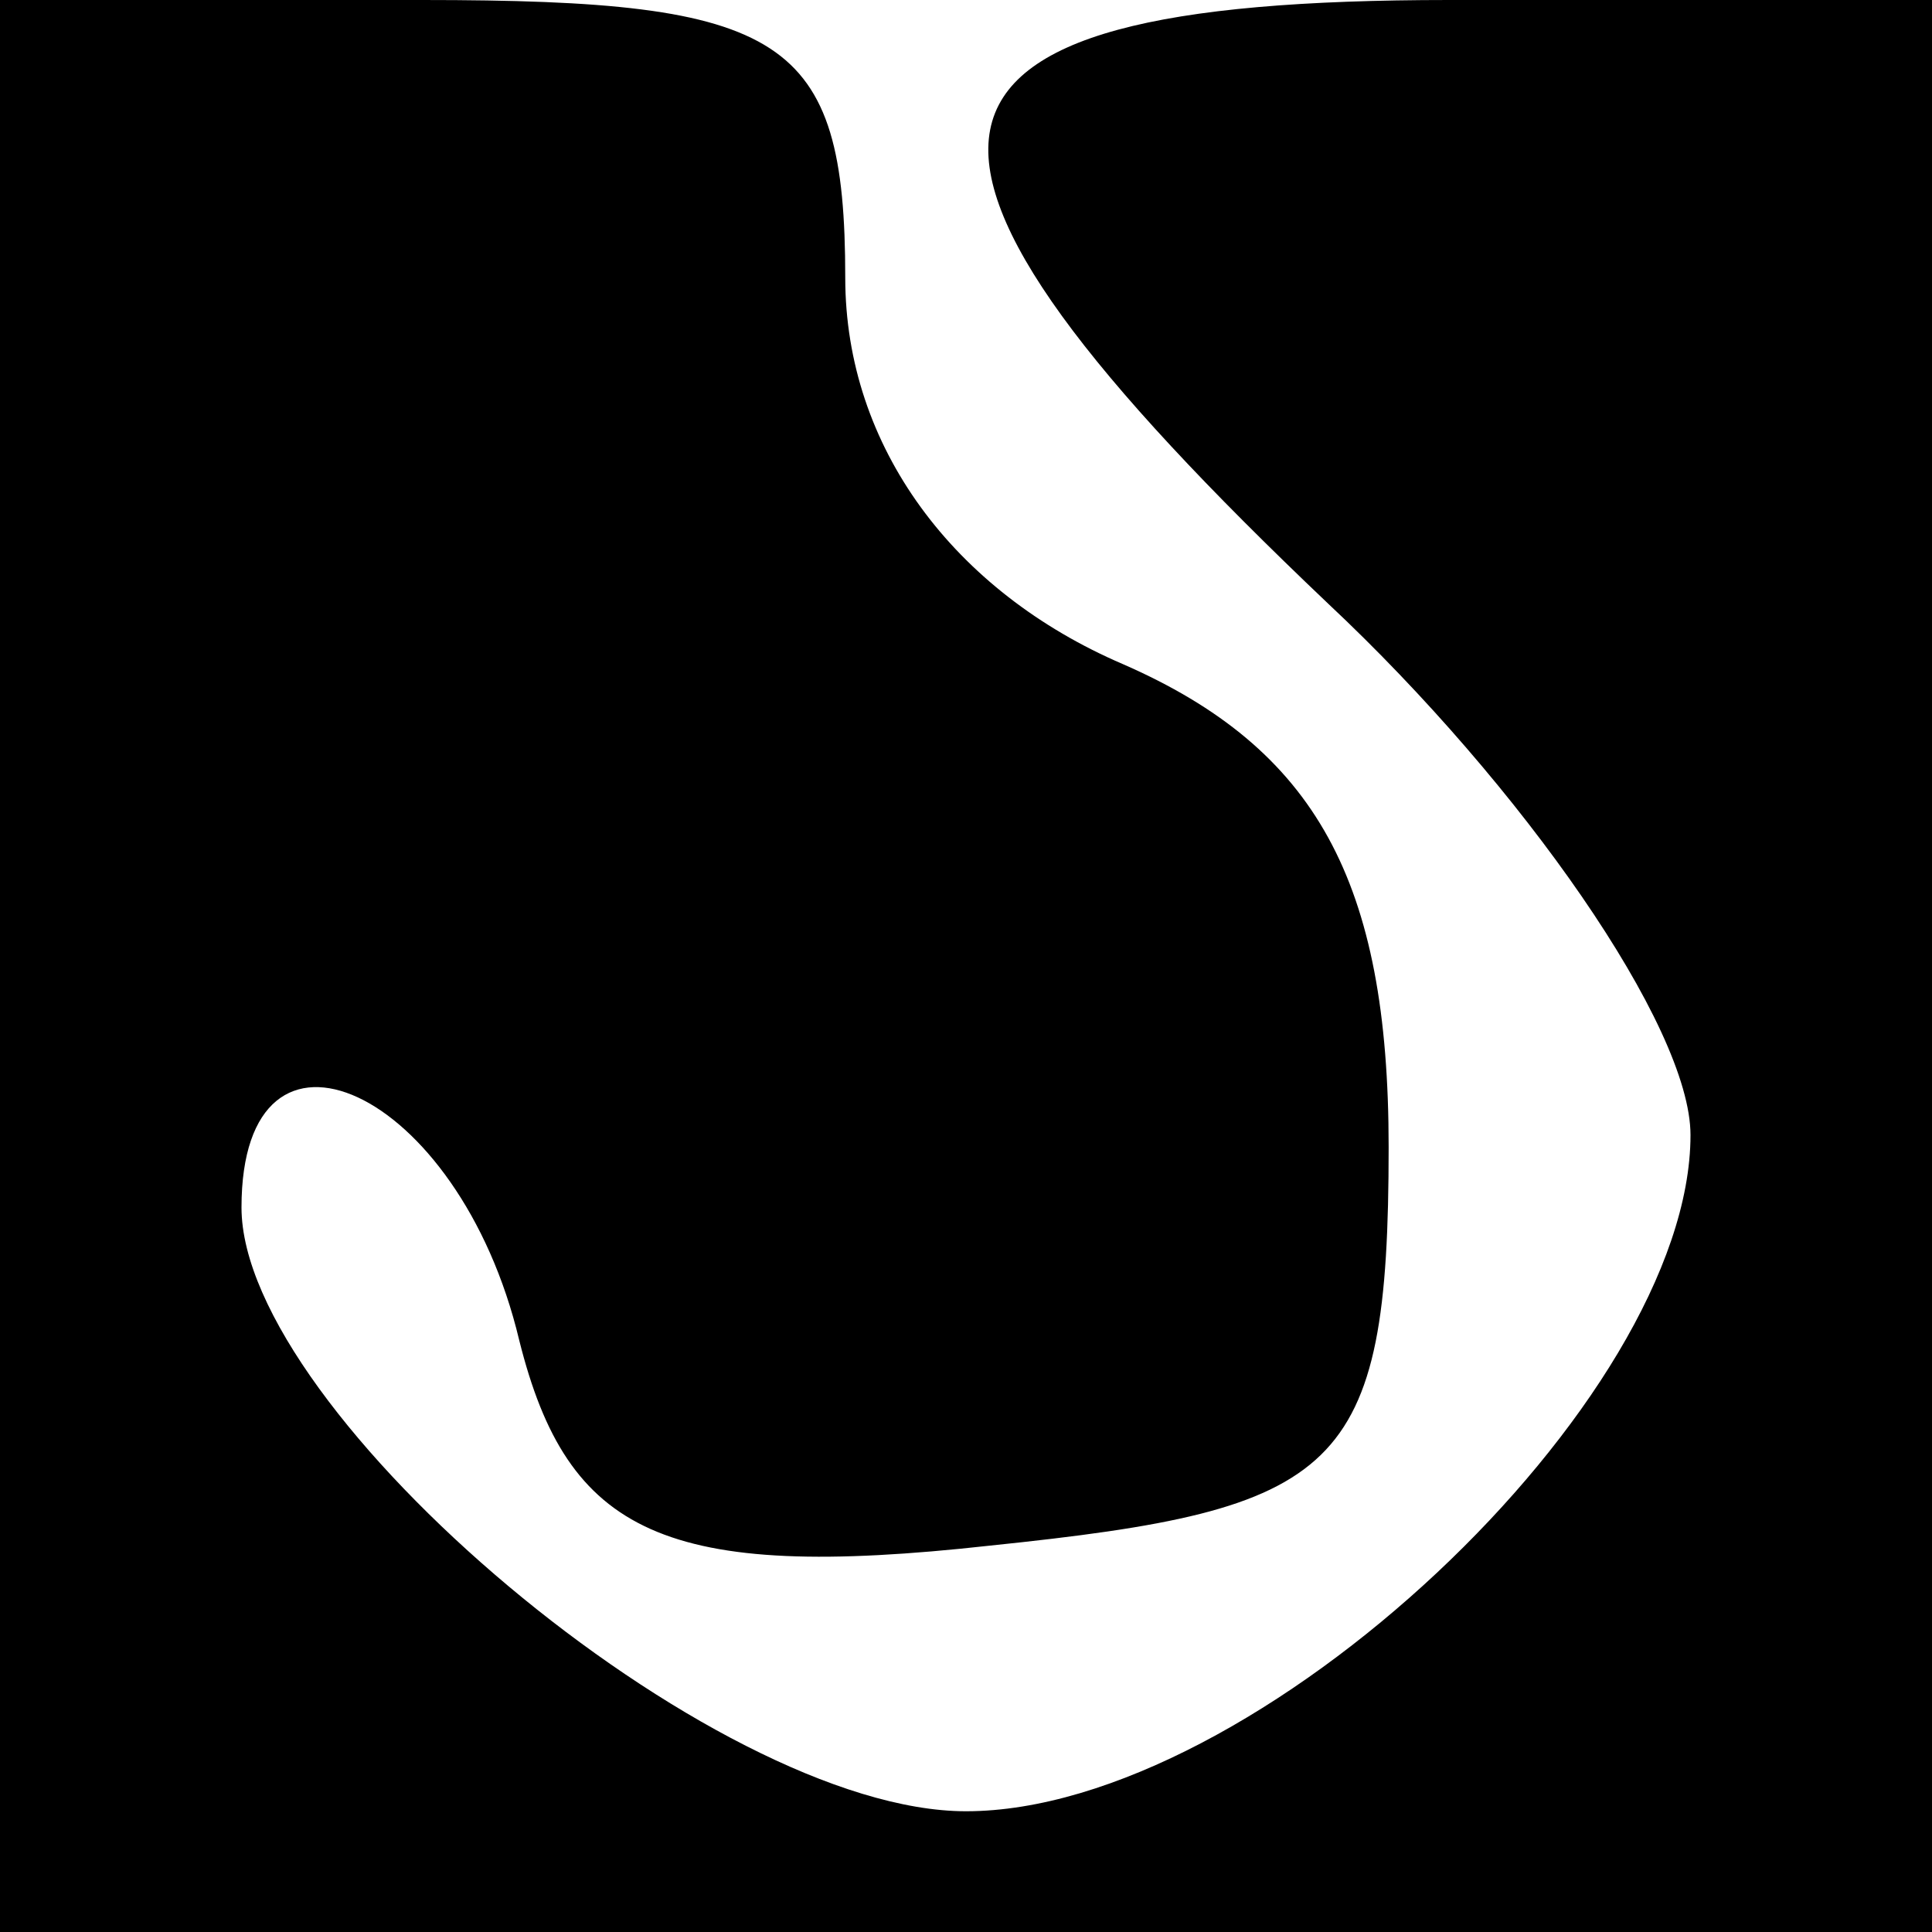
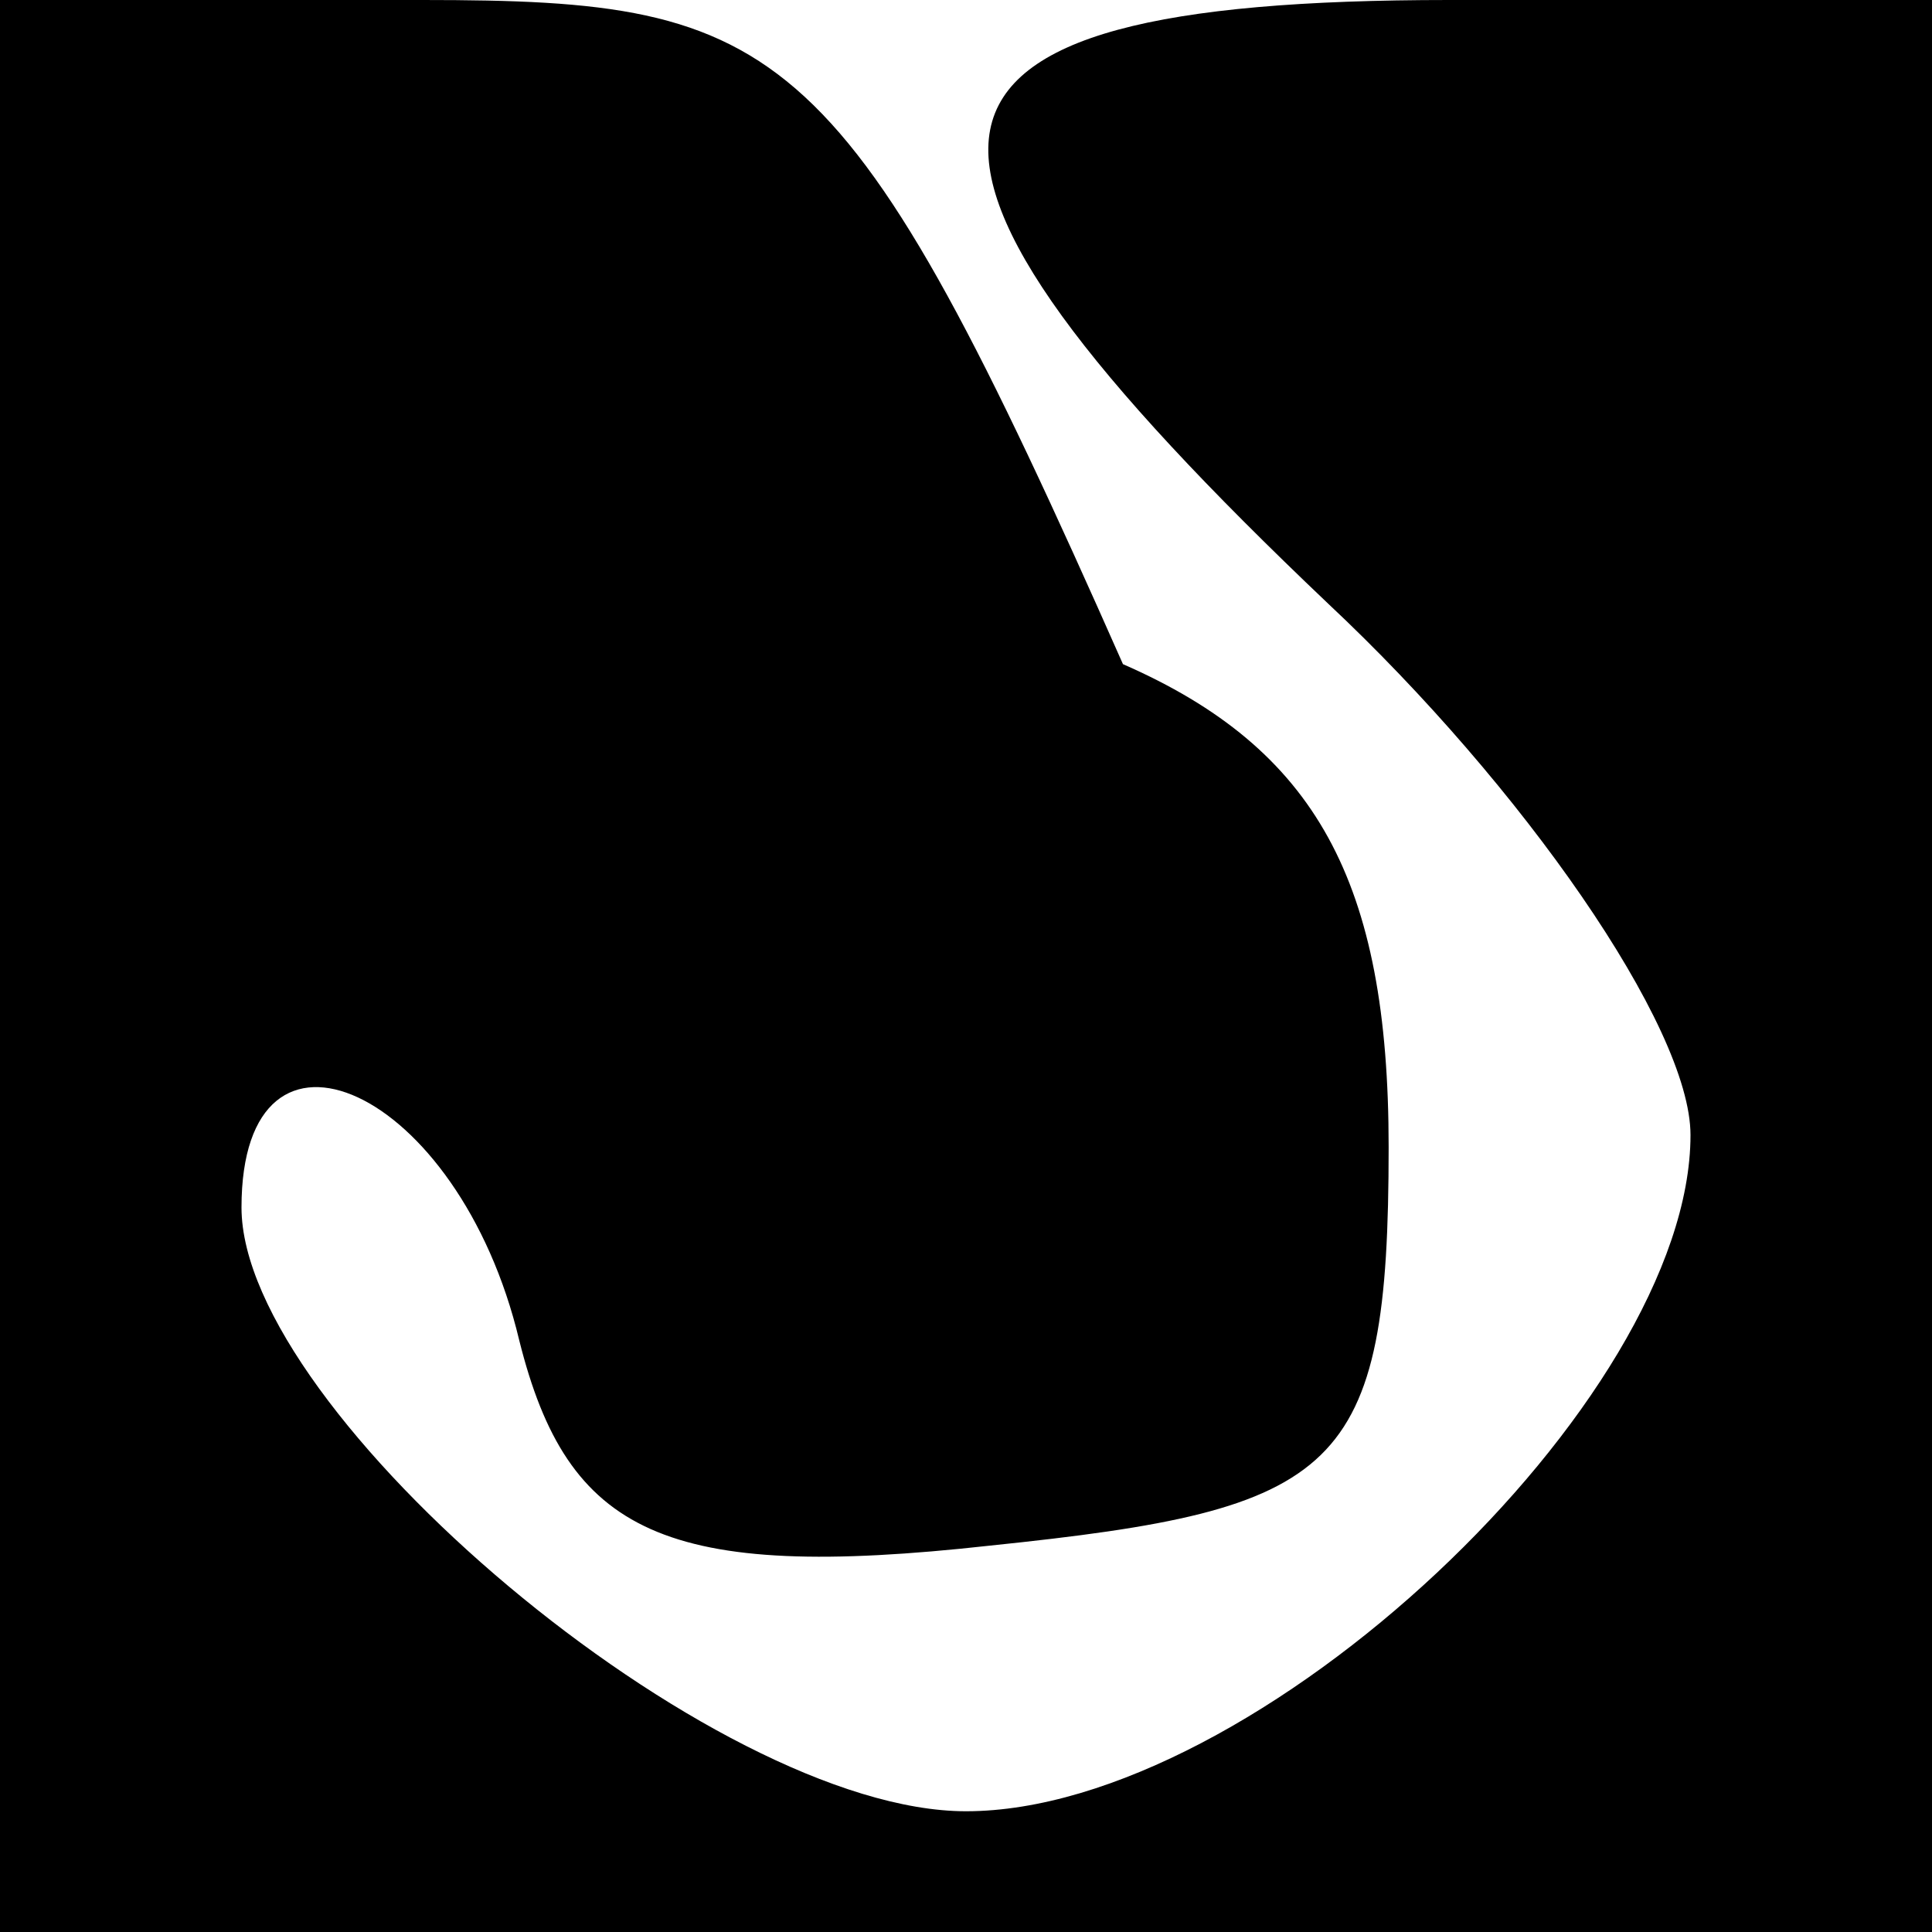
<svg xmlns="http://www.w3.org/2000/svg" version="1.1" width="50px" height="50px">
  <svg width="50px" height="50px" viewBox="0 0 50 50" version="1.1">
    <g id="SvgjsG1001">
-       <path style=" stroke:none;fill-rule:nonzero;fill:rgb(0%,0%,0%);fill-opacity:1;" d="M 0 25 L 0 50 L 50 50 L 50 0 L 37.5 0 C 22.5 0 21.875 3.75 34.375 15.625 C 39.375 20.312 43.75 26.562 43.75 29.375 C 43.75 36.25 32.5 46.875 25 46.875 C 18.438 46.875 6.25 36.562 6.25 31.25 C 6.25 25.625 11.875 28.125 13.438 34.688 C 14.688 39.688 17.188 40.938 25.625 40 C 34.688 39.062 35.938 38.125 35.938 29.688 C 35.938 22.812 34.062 19.375 29.062 17.188 C 24.688 15.312 21.875 11.562 21.875 7.188 C 21.875 0.938 20.312 0 10.938 0 L 0 0 Z M 0 25 " />
+       <path style=" stroke:none;fill-rule:nonzero;fill:rgb(0%,0%,0%);fill-opacity:1;" d="M 0 25 L 0 50 L 50 50 L 50 0 L 37.5 0 C 22.5 0 21.875 3.75 34.375 15.625 C 39.375 20.312 43.75 26.562 43.75 29.375 C 43.75 36.25 32.5 46.875 25 46.875 C 18.438 46.875 6.25 36.562 6.25 31.25 C 6.25 25.625 11.875 28.125 13.438 34.688 C 14.688 39.688 17.188 40.938 25.625 40 C 34.688 39.062 35.938 38.125 35.938 29.688 C 35.938 22.812 34.062 19.375 29.062 17.188 C 21.875 0.938 20.312 0 10.938 0 L 0 0 Z M 0 25 " />
    </g>
  </svg>
  <style>@media (prefers-color-scheme: light) { :root { filter: none; } }
@media (prefers-color-scheme: dark) { :root { filter: none; } }
</style>
</svg>